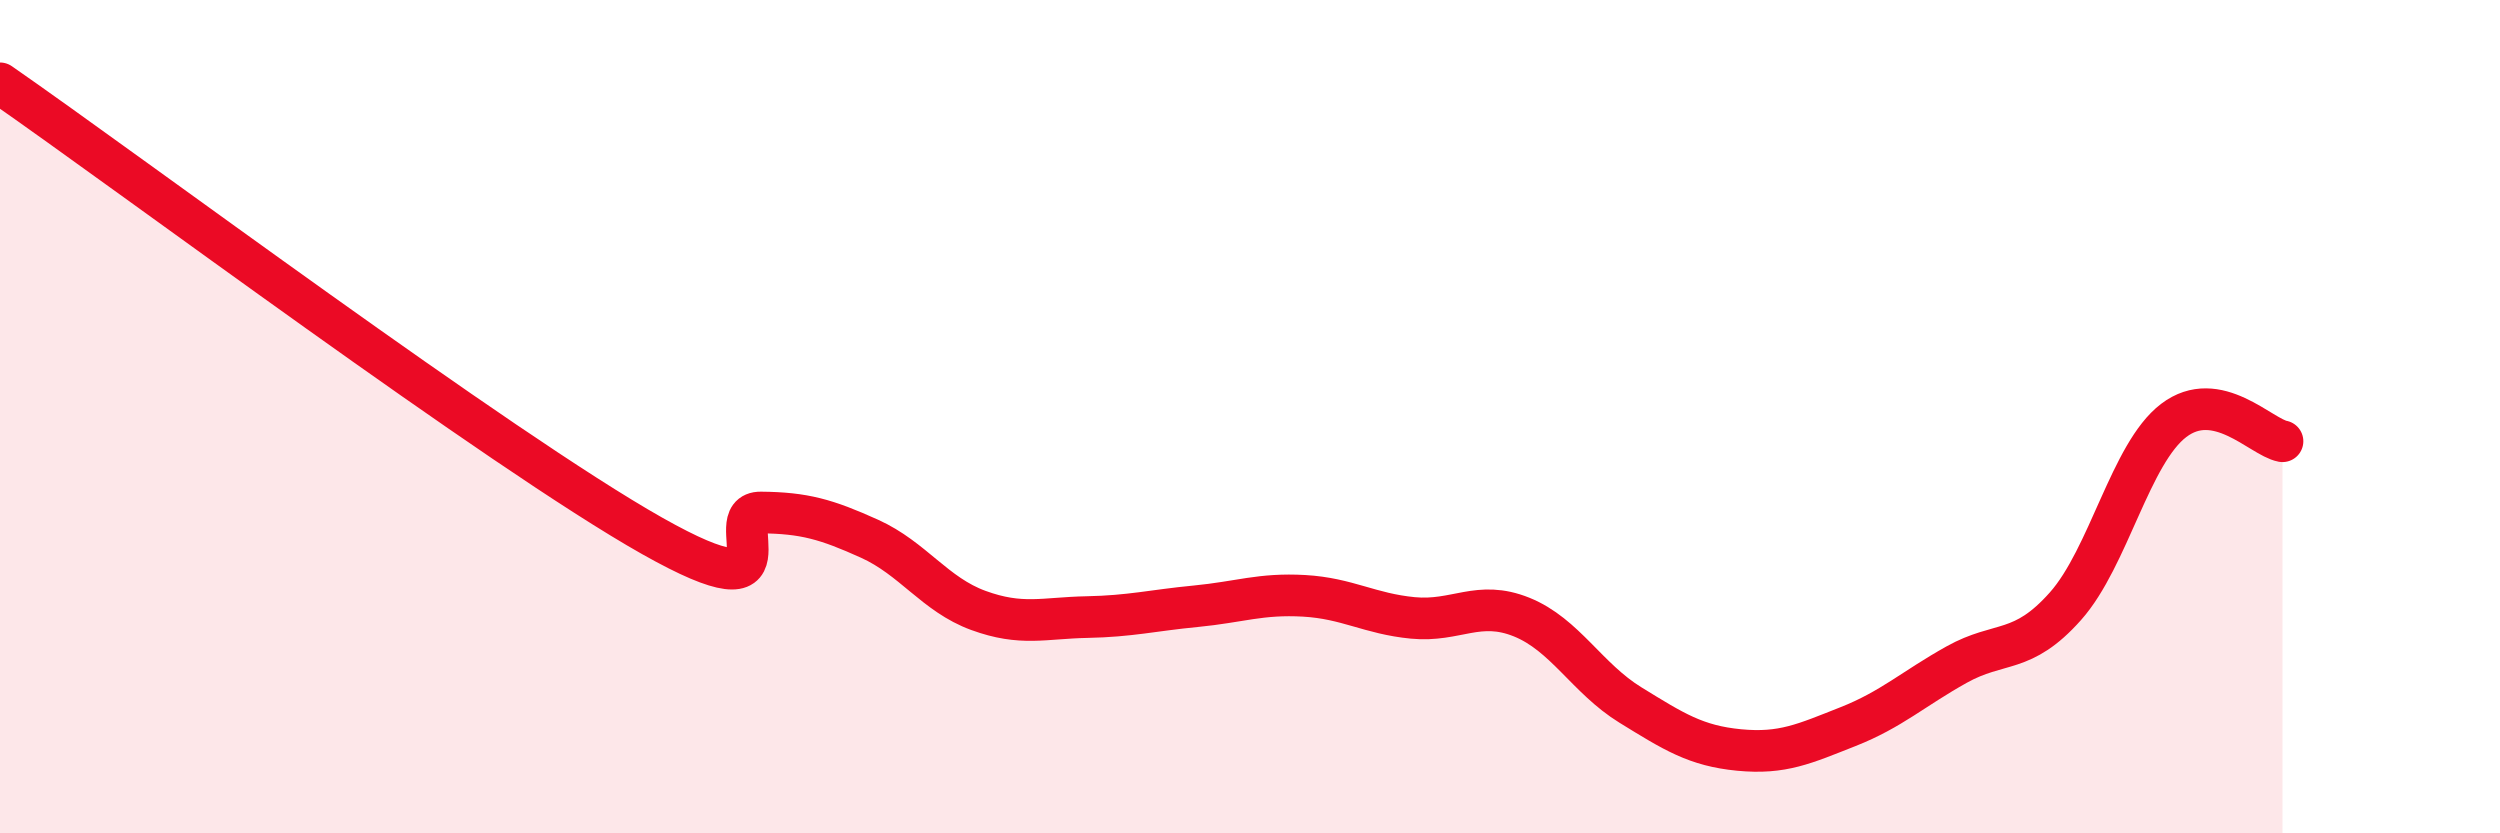
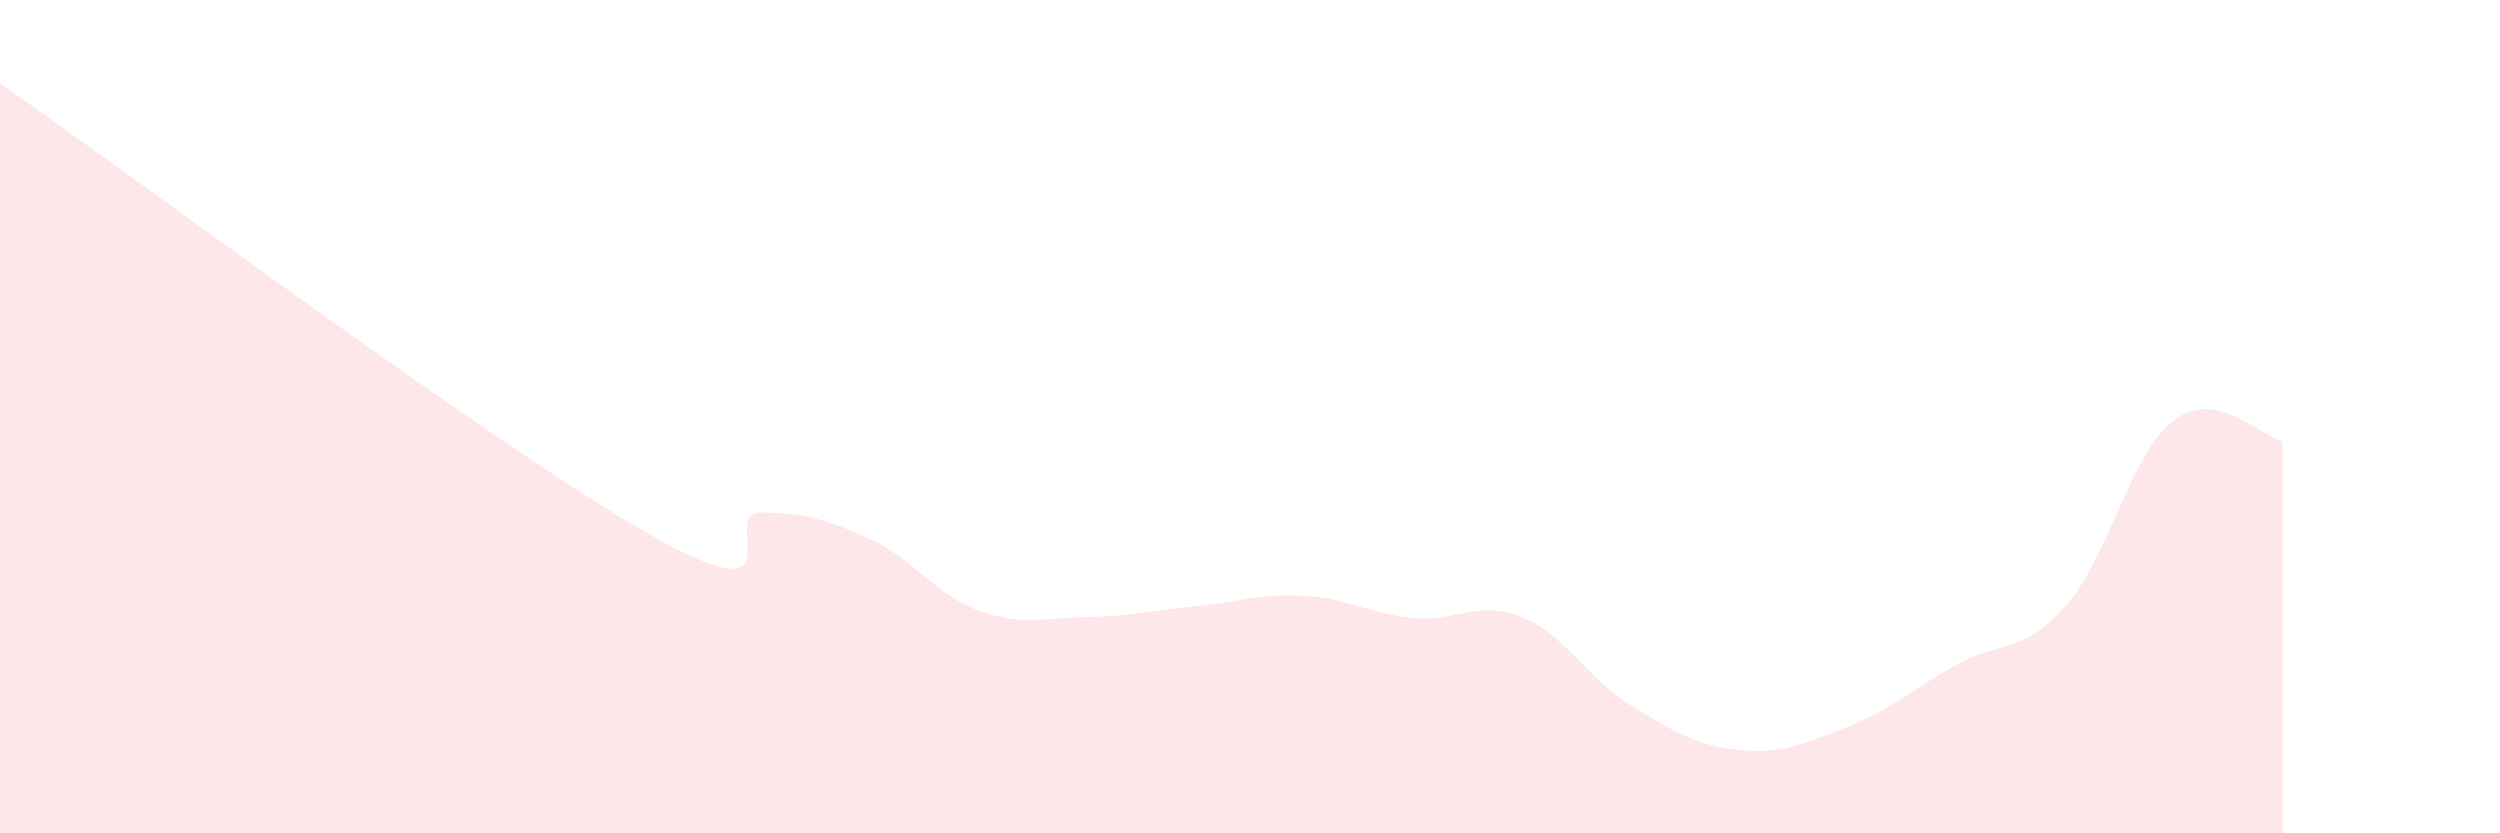
<svg xmlns="http://www.w3.org/2000/svg" width="60" height="20" viewBox="0 0 60 20">
  <path d="M 0,2 C 3.13,4.17 12,10.8 15.65,12.86 C 19.3,14.92 17.22,12.29 18.26,12.3 C 19.3,12.31 19.83,12.46 20.87,12.93 C 21.91,13.4 22.44,14.27 23.48,14.65 C 24.52,15.03 25.05,14.83 26.09,14.81 C 27.13,14.79 27.66,14.65 28.7,14.55 C 29.74,14.45 30.26,14.24 31.3,14.3 C 32.34,14.36 32.87,14.73 33.91,14.83 C 34.95,14.93 35.48,14.39 36.52,14.81 C 37.56,15.23 38.09,16.28 39.13,16.92 C 40.17,17.56 40.7,17.9 41.74,18 C 42.78,18.1 43.31,17.85 44.35,17.44 C 45.39,17.03 45.92,16.53 46.96,15.95 C 48,15.37 48.53,15.72 49.57,14.55 C 50.61,13.38 51.13,10.88 52.17,10.09 C 53.21,9.3 54.26,10.49 54.78,10.59L54.78 20L0 20Z" fill="#EB0A25" opacity="0.1" stroke-linecap="round" stroke-linejoin="round" />
-   <path d="M 0,2 C 3.13,4.17 12,10.8 15.65,12.86 C 19.3,14.92 17.22,12.29 18.26,12.3 C 19.3,12.31 19.83,12.46 20.87,12.93 C 21.91,13.4 22.44,14.27 23.48,14.65 C 24.52,15.03 25.05,14.83 26.09,14.81 C 27.13,14.79 27.66,14.65 28.7,14.55 C 29.74,14.45 30.26,14.24 31.3,14.3 C 32.34,14.36 32.87,14.73 33.91,14.83 C 34.95,14.93 35.48,14.39 36.52,14.81 C 37.56,15.23 38.09,16.28 39.13,16.92 C 40.17,17.56 40.7,17.9 41.74,18 C 42.78,18.1 43.31,17.85 44.35,17.44 C 45.39,17.03 45.92,16.53 46.96,15.95 C 48,15.37 48.53,15.72 49.57,14.55 C 50.61,13.38 51.13,10.88 52.17,10.09 C 53.21,9.3 54.26,10.49 54.78,10.59" stroke="#EB0A25" stroke-width="1" fill="none" stroke-linecap="round" stroke-linejoin="round" />
</svg>